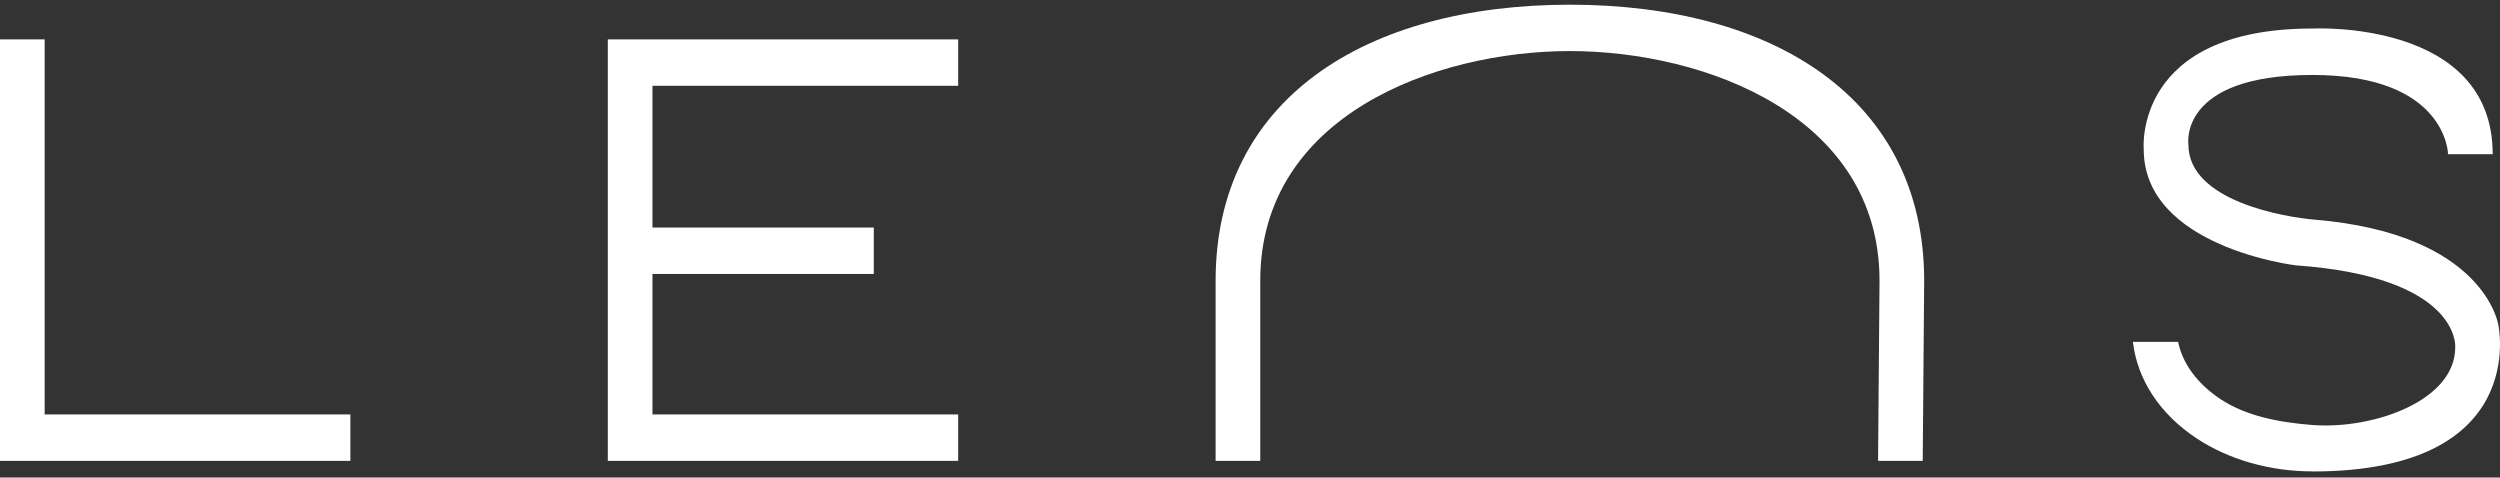
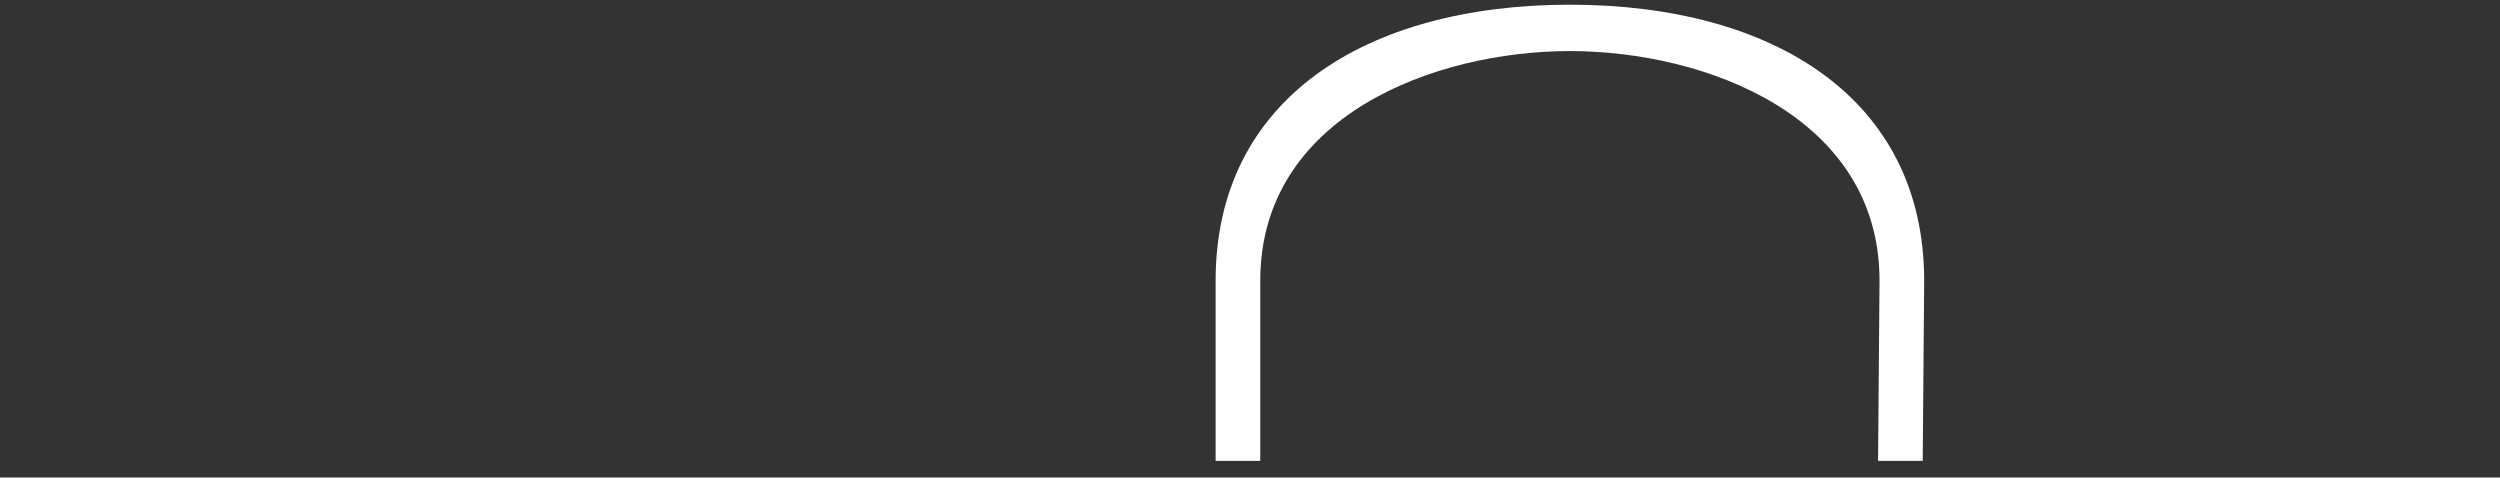
<svg xmlns="http://www.w3.org/2000/svg" width="178" height="34" viewBox="0 0 178 34" fill="none">
  <rect x="0" y="0" width="178" height="34" fill="#333333" stroke="none" />
  <g clip-path="url(#clip0_492_2004)">
-     <path d="M3.179 2.805H0V32.814H24.946V29.508H3.179V2.805Z" fill="white" />
-     <path d="M43.276 32.814H68.222V29.508H46.455V19.505H62.213V16.201H46.455V6.108H68.222V2.805H43.276V32.814Z" fill="white" />
    <path d="M111.795 0.334C111.795 0.334 111.783 0.334 111.776 0.334C111.769 0.334 111.765 0.334 111.758 0.334C97.236 0.346 86.552 7.041 86.552 19.984V32.813H89.731V19.984C89.731 8.263 102.142 3.642 111.776 3.635C121.411 3.64 133.822 8.263 133.822 19.984L133.719 32.813H136.898L137.001 19.984C137.001 7.041 126.317 0.346 111.795 0.334Z" fill="white" />
-     <path d="M164.643 33.563C161.626 33.563 158.697 32.728 156.399 31.212C153.783 29.486 152.169 27.02 151.864 24.34H155.083C155.392 25.881 156.453 27.331 158.105 28.422C159.899 29.608 162.228 30.075 164.643 30.26C169.016 30.593 174.854 28.507 174.812 24.697C174.812 24.697 175.182 19.721 163.448 18.891C163.448 18.891 152.637 17.601 152.633 10.632C152.633 10.632 151.864 2.031 164.643 2.031C164.643 2.031 177.48 1.359 177.48 10.977H174.301C174.301 10.977 174.226 5.337 164.645 5.337C155.064 5.337 155.814 10.293 155.814 10.293C155.814 14.337 162.724 15.466 164.795 15.639C176.911 16.647 177.878 23.12 177.878 23.12C177.878 23.12 180.19 33.568 164.645 33.568L164.643 33.563Z" fill="white" />
  </g>
  <defs>
    <clipPath id="clip0_492_2004">
      <rect width="178" height="34" fill="white" />
    </clipPath>
  </defs>
</svg>